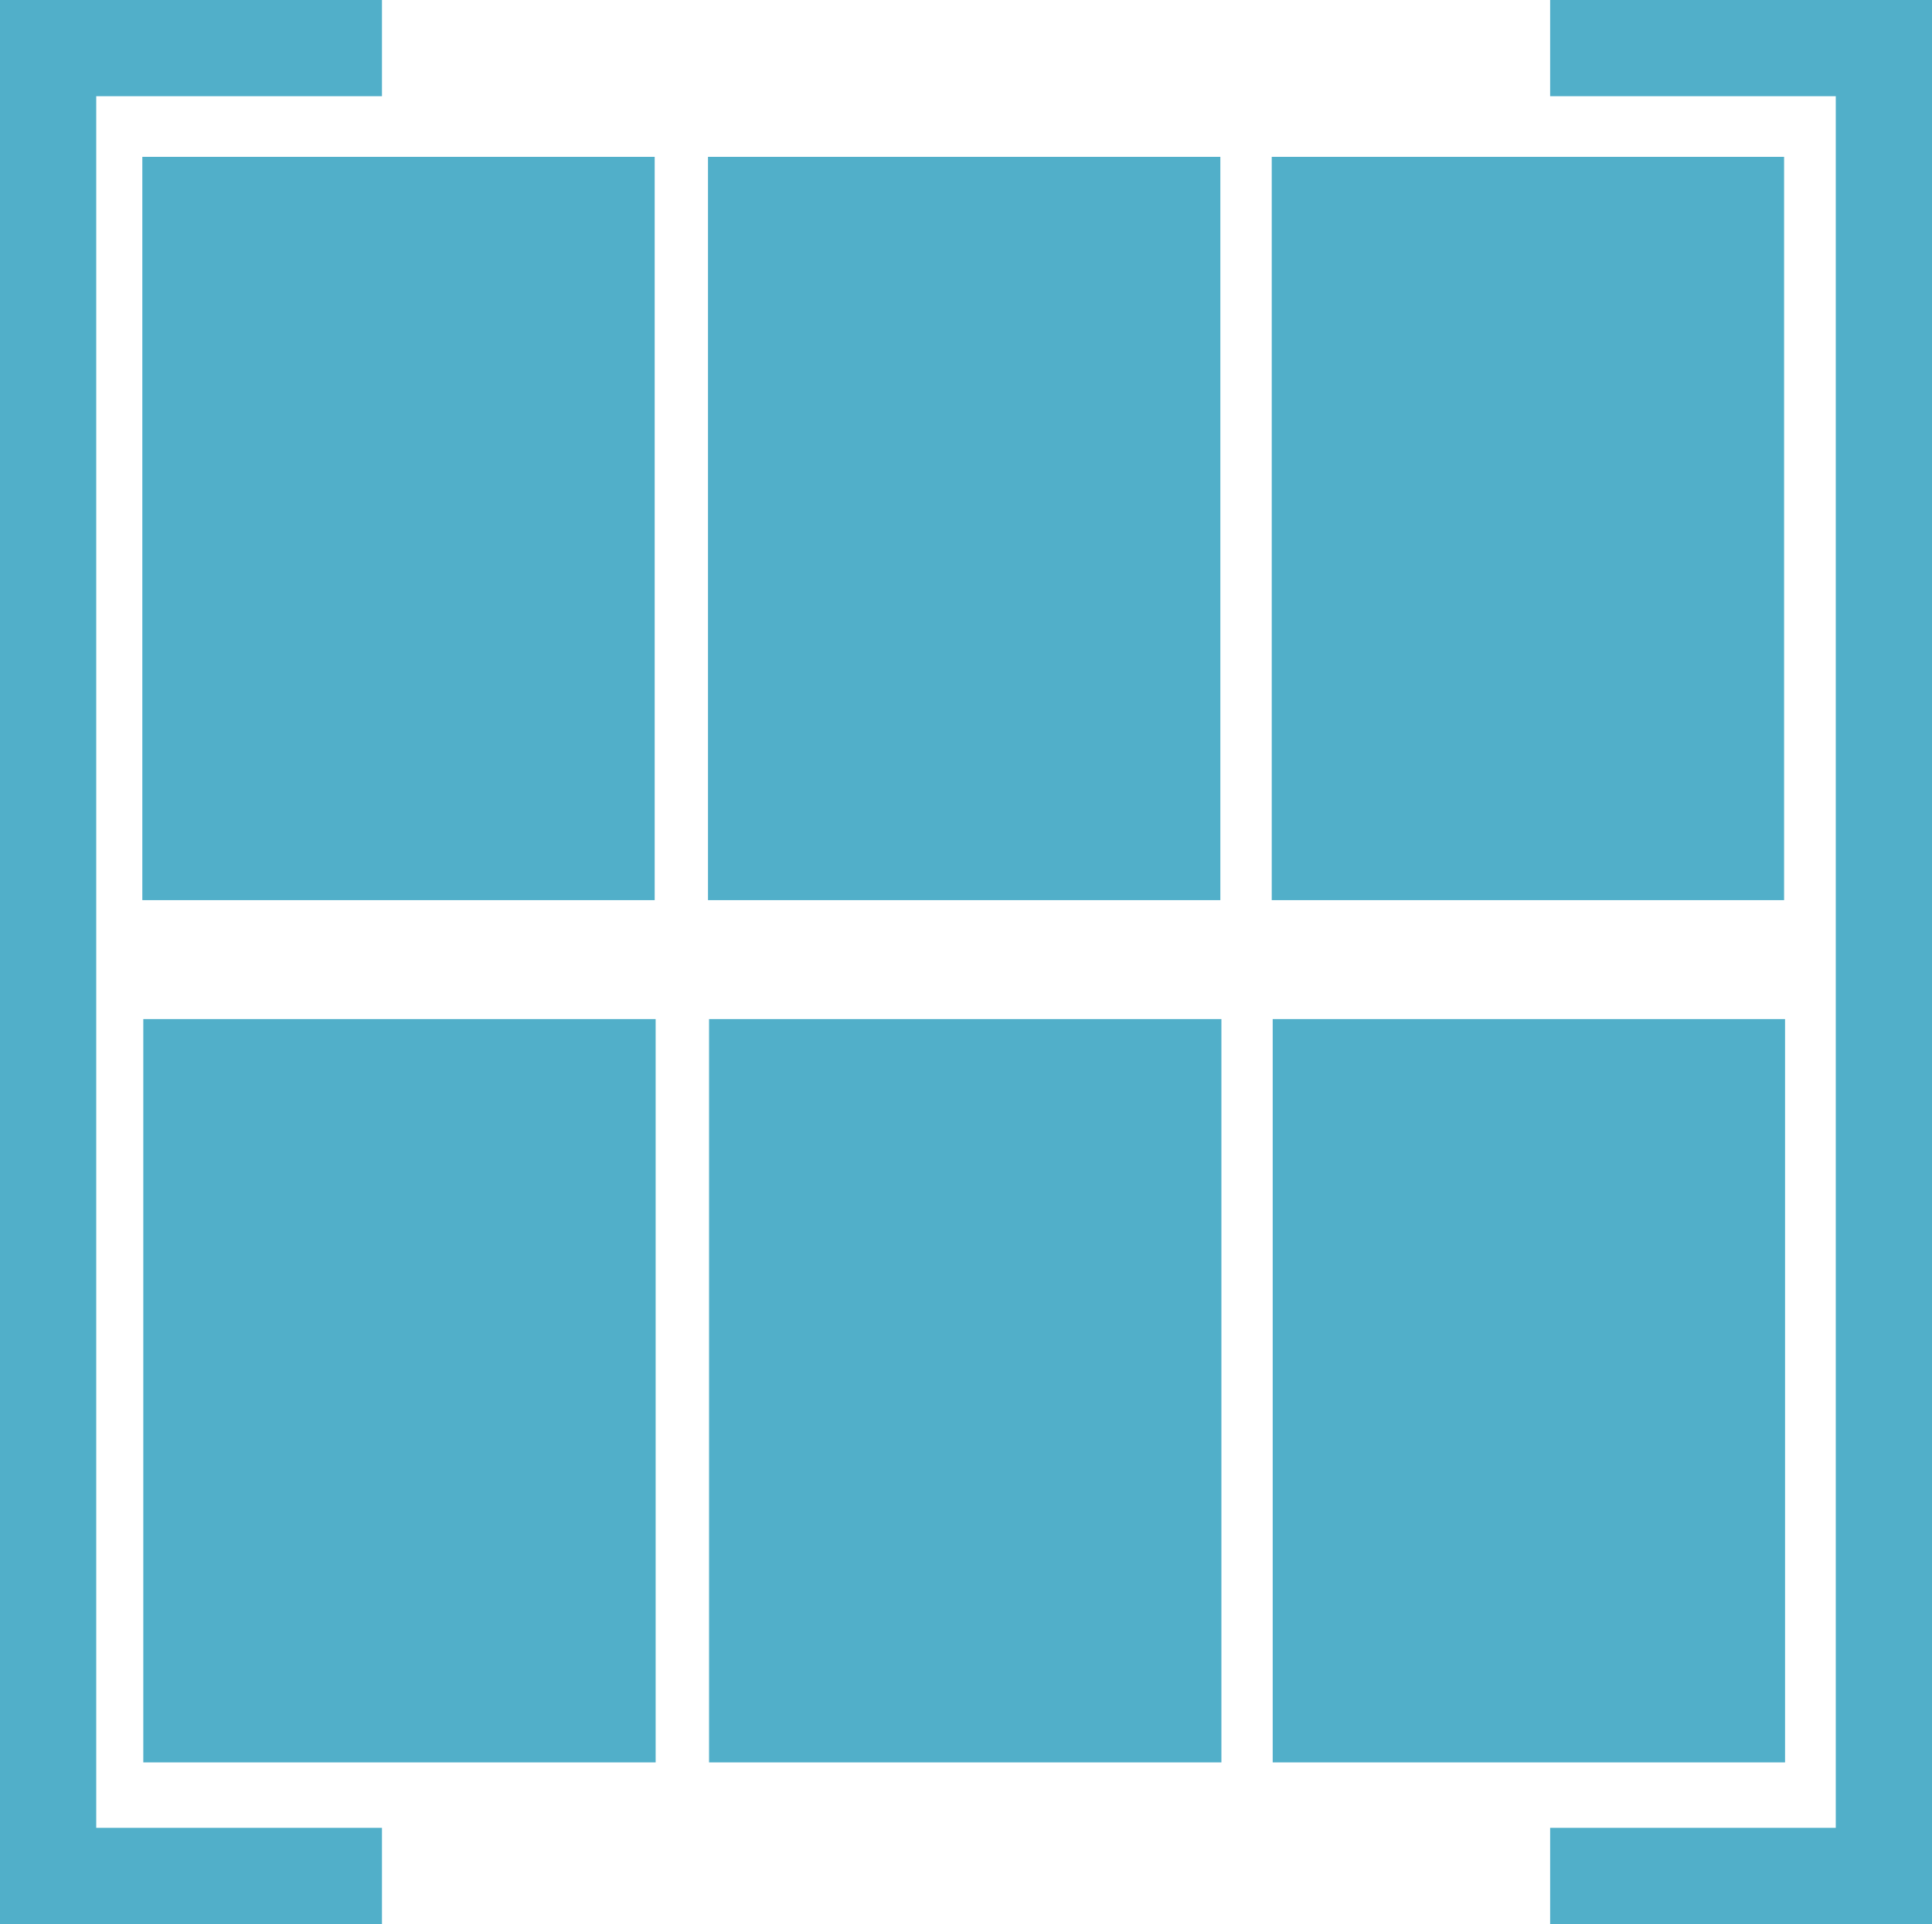
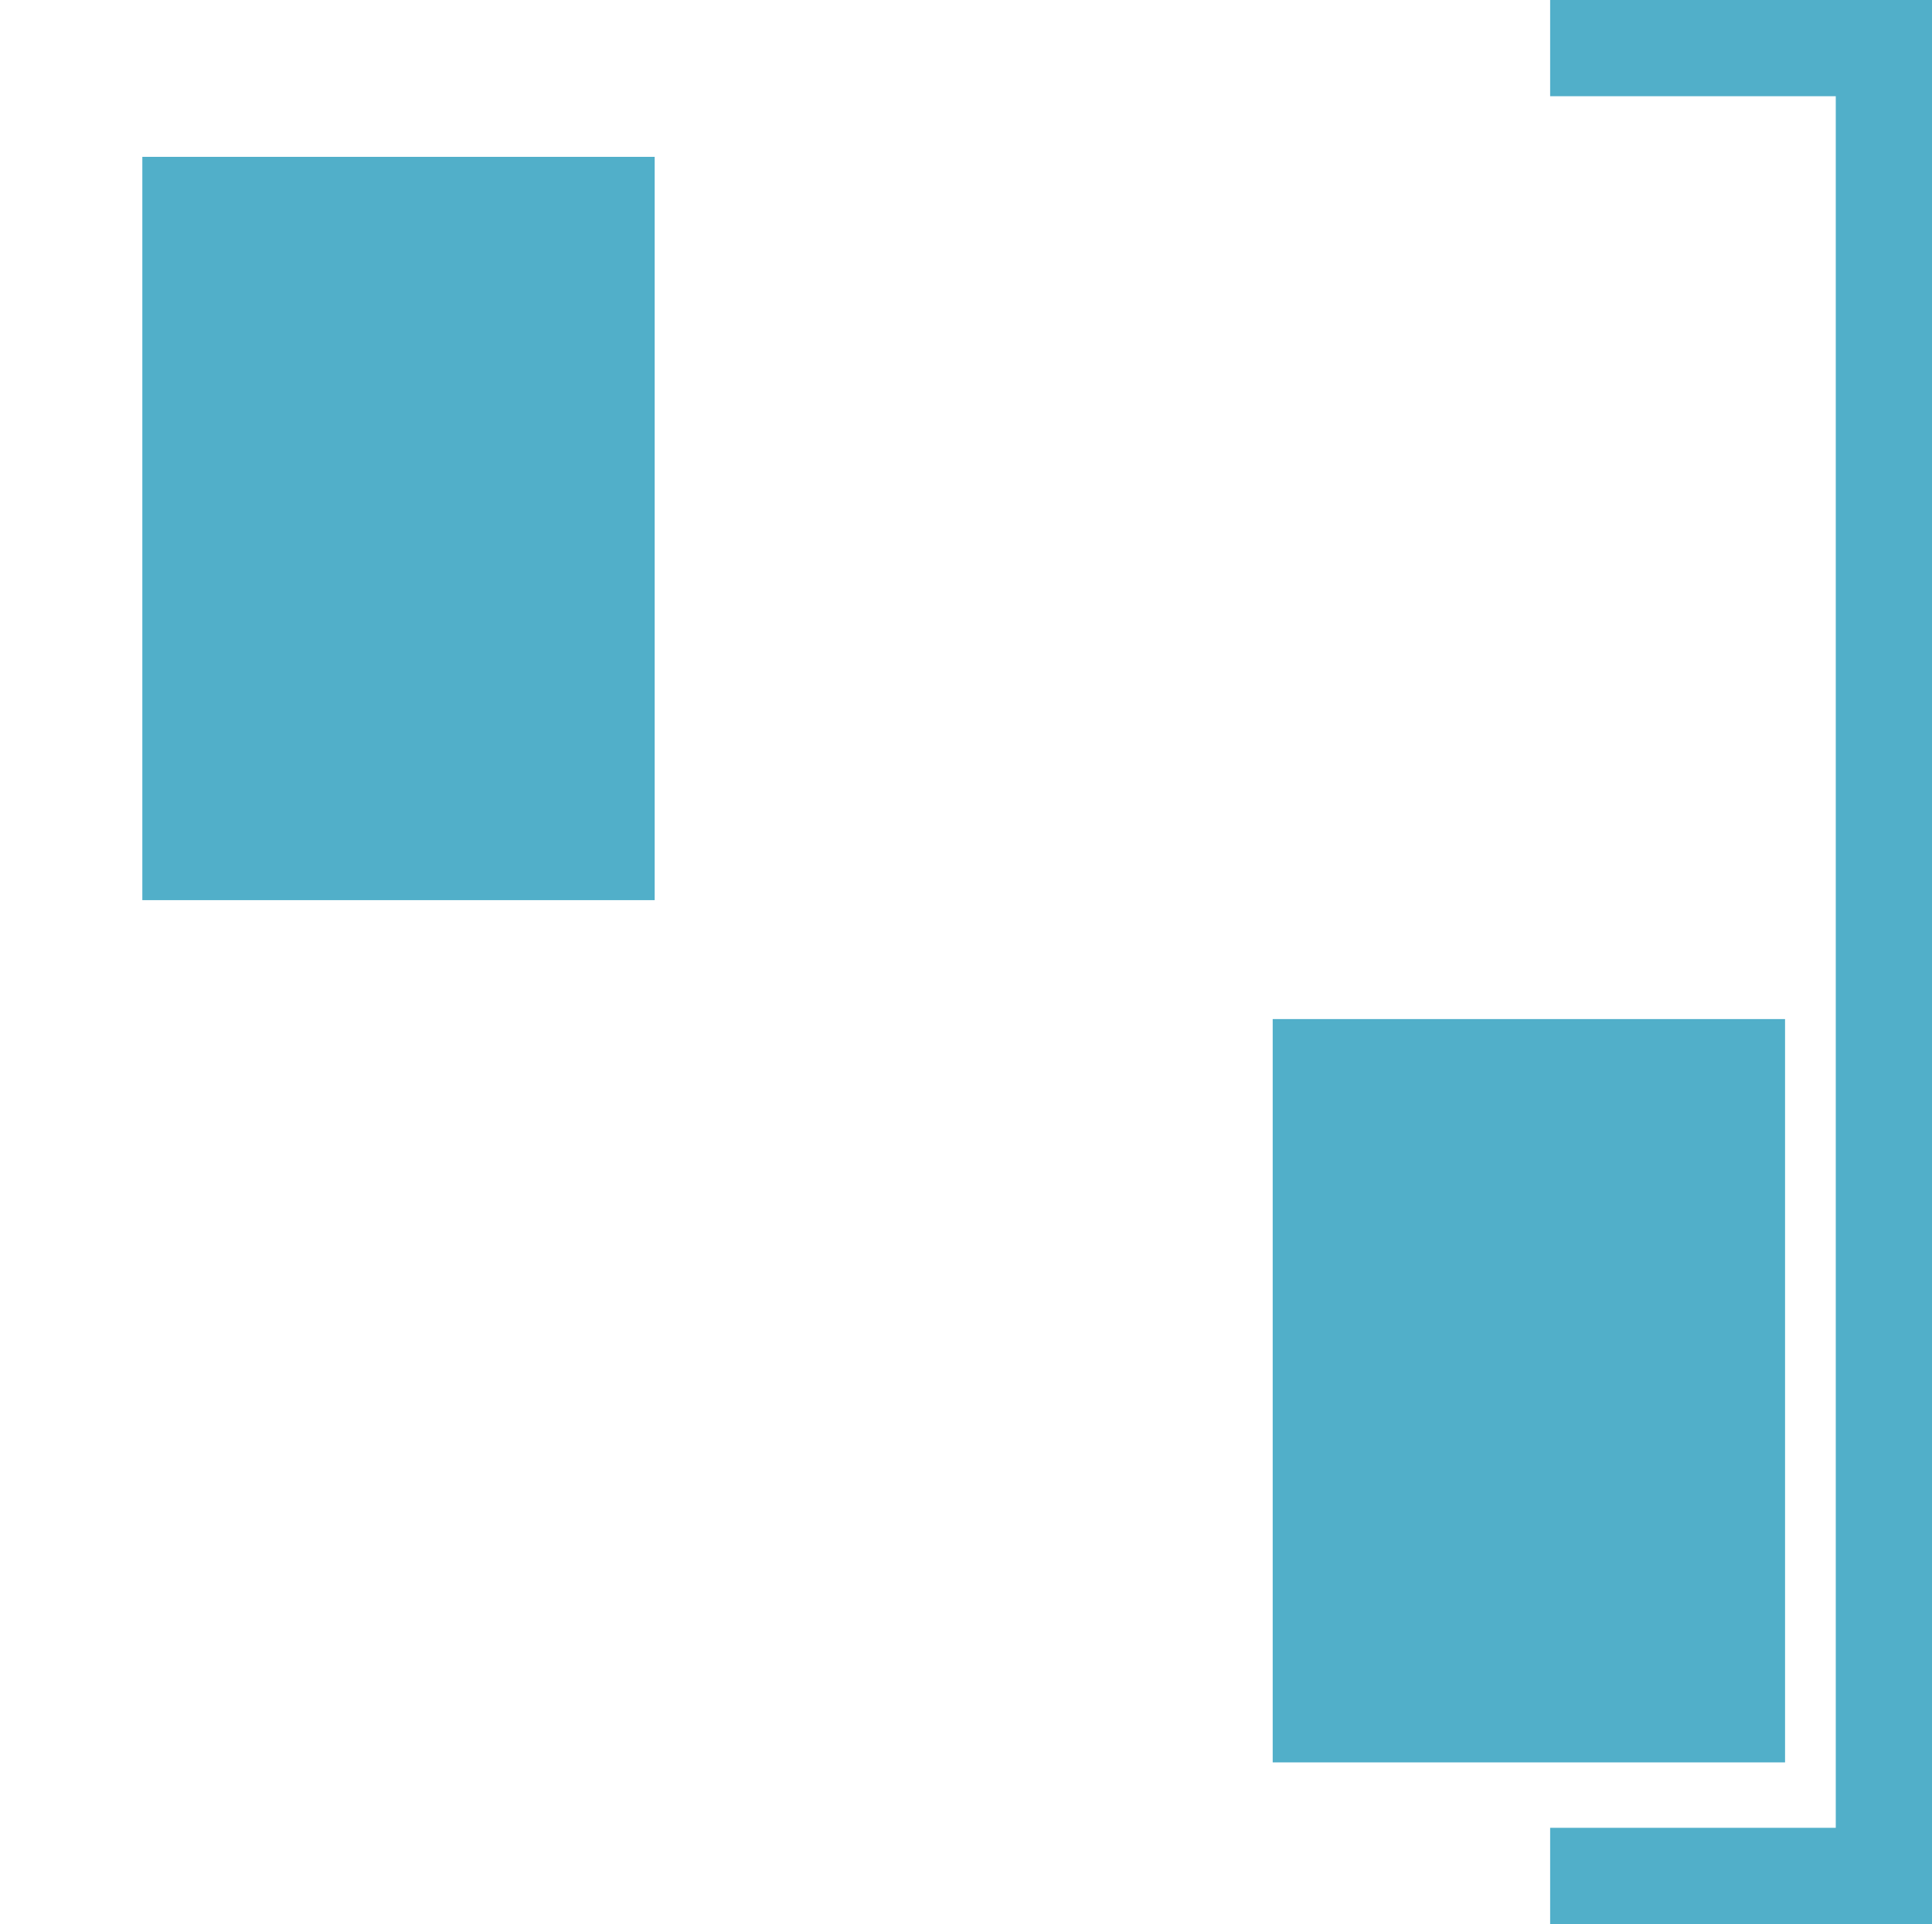
<svg xmlns="http://www.w3.org/2000/svg" viewBox="0 0 200.76 199.96">
  <defs>
    <style>.cls-1{fill:#51afc9;}.cls-2{fill:none;stroke:#51afc9;stroke-miterlimit:10;stroke-width:10px;}</style>
  </defs>
  <g id="Layer_2" data-name="Layer 2">
    <g id="Zip">
-       <rect class="cls-1" x="73.57" y="16.3" width="53.24" height="77.25" />
      <rect class="cls-1" x="14.79" y="16.3" width="53.24" height="77.25" />
-       <rect class="cls-1" x="132.15" y="16.3" width="53.24" height="77.25" />
-       <rect class="cls-1" x="73.68" y="105.91" width="53.24" height="77.25" />
-       <rect class="cls-1" x="14.89" y="105.91" width="53.24" height="77.25" />
      <rect class="cls-1" x="132.25" y="105.91" width="53.24" height="77.25" />
-       <polyline class="cls-2" points="39.69 5 5 5 5 194.96 39.69 194.96" />
      <polyline class="cls-2" points="161.08 5 195.76 5 195.76 194.96 161.08 194.96" />
    </g>
  </g>
</svg>